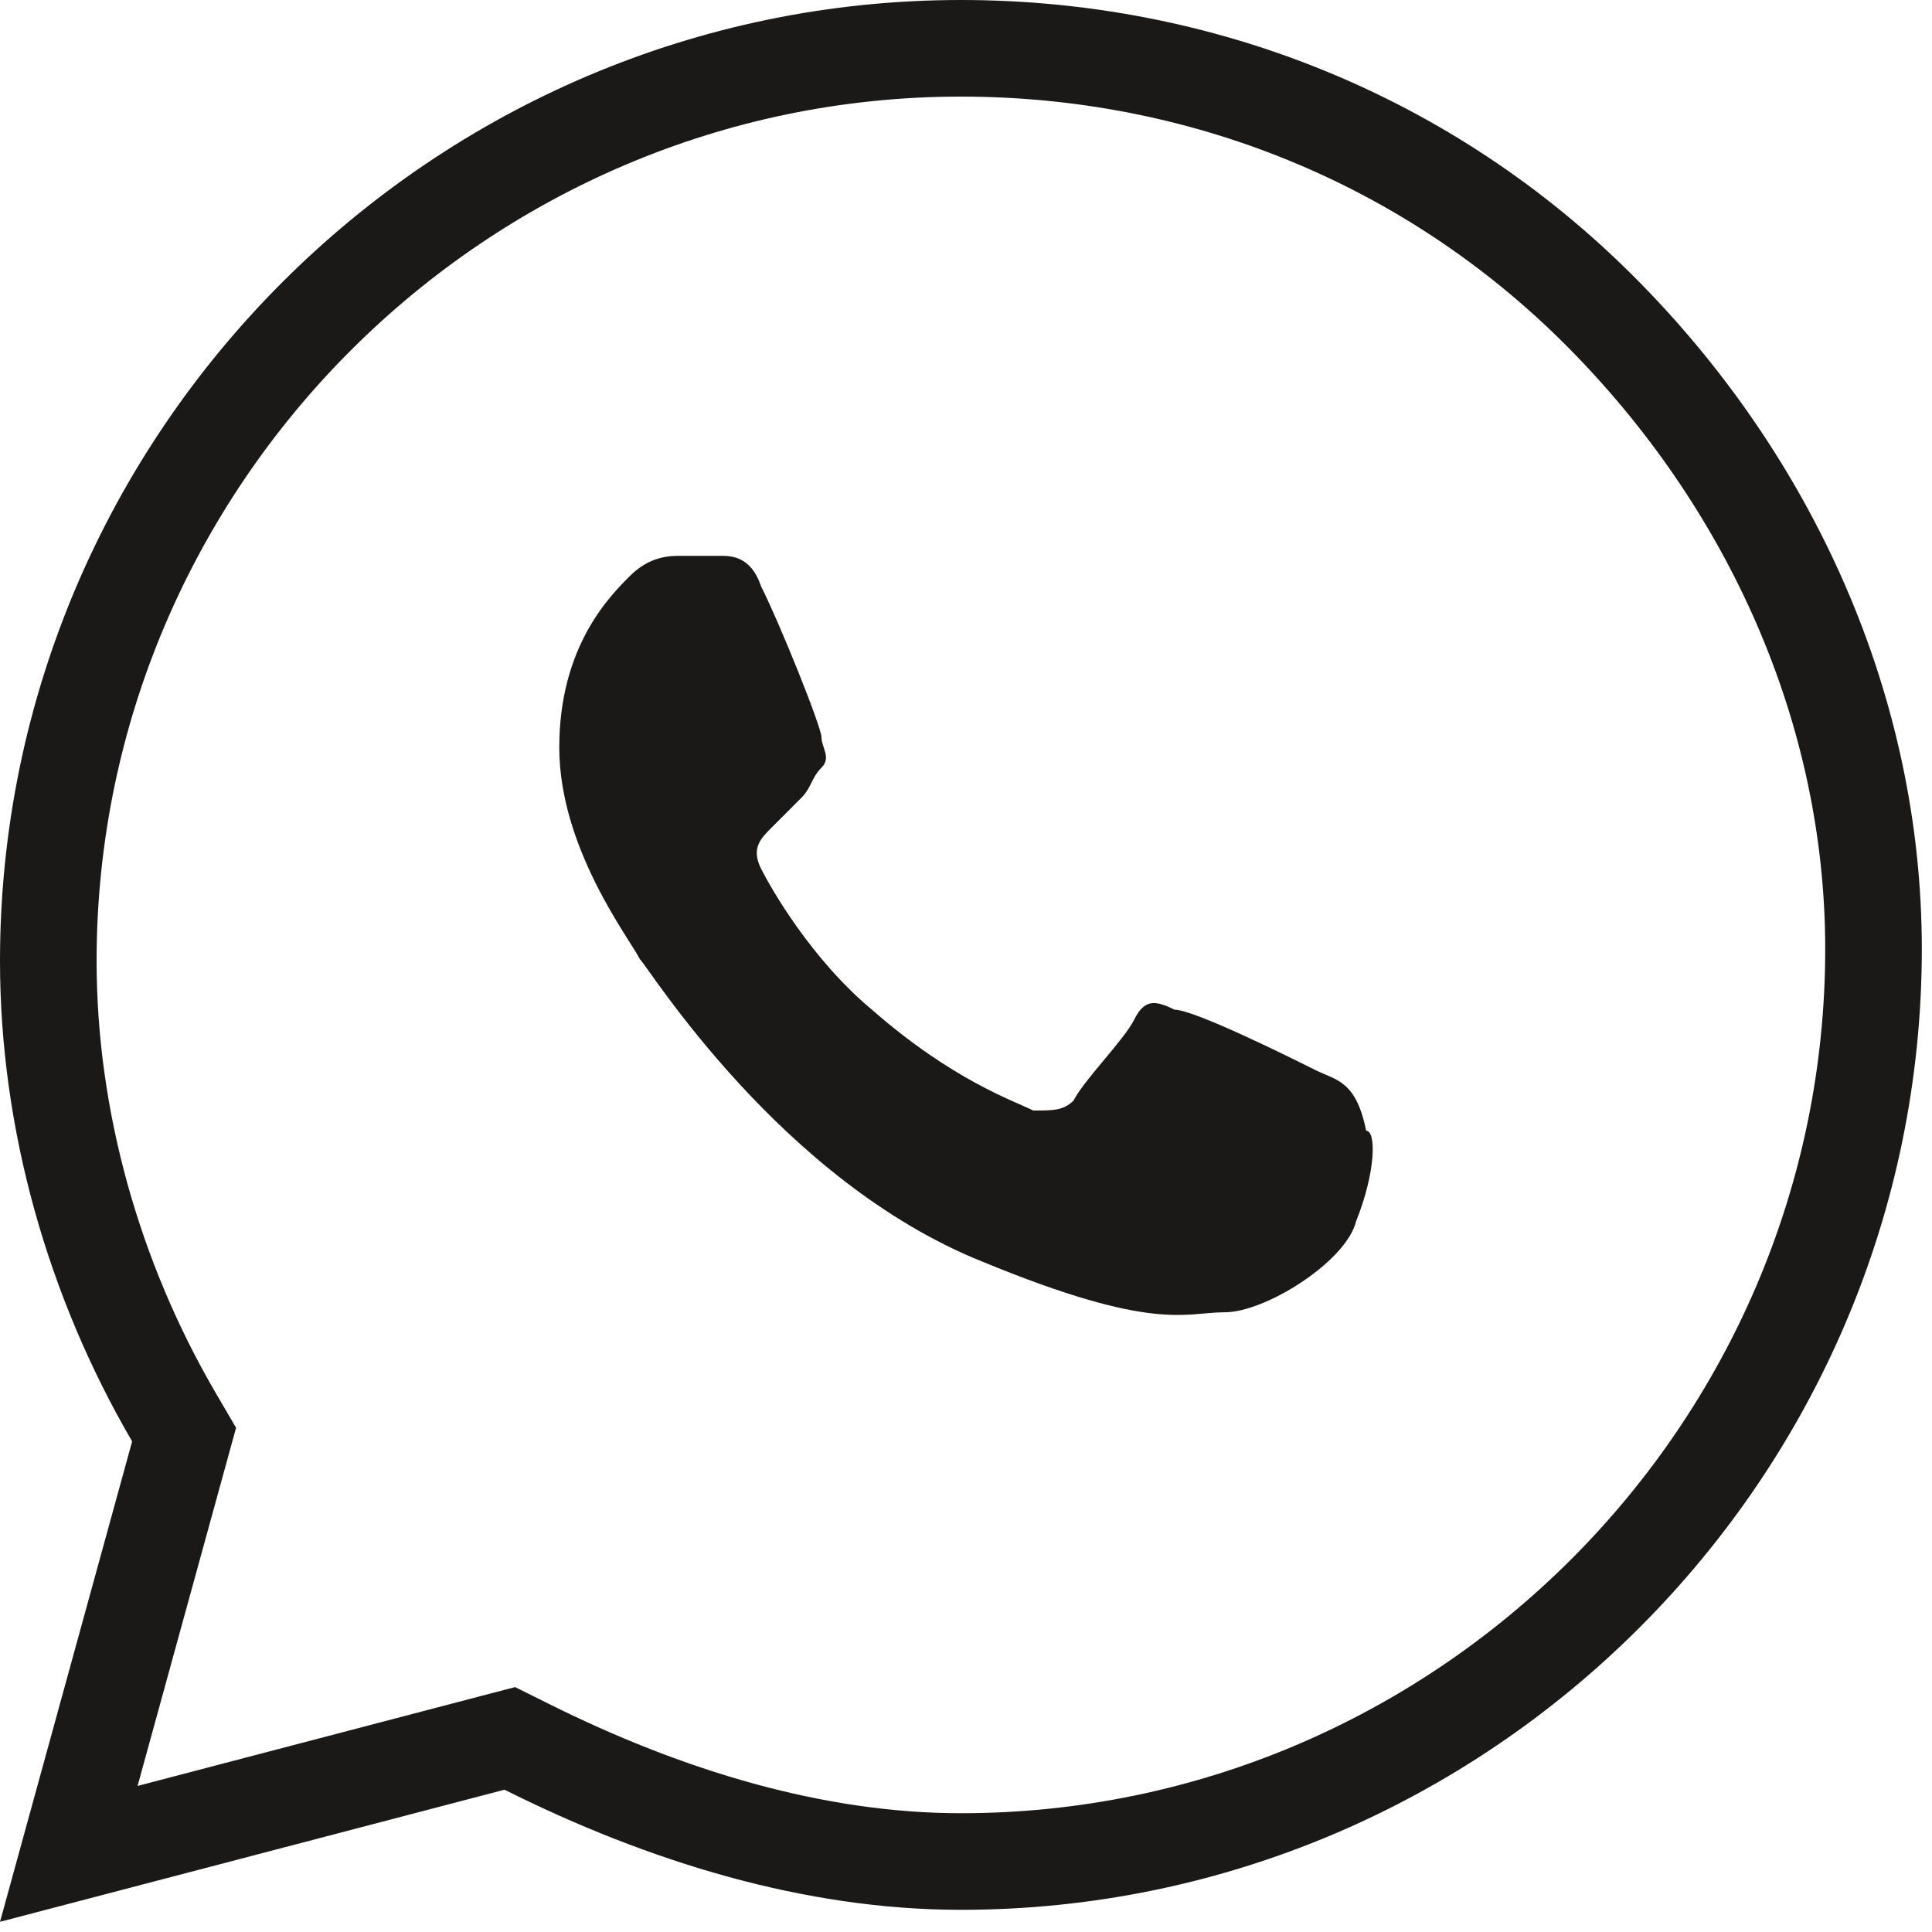
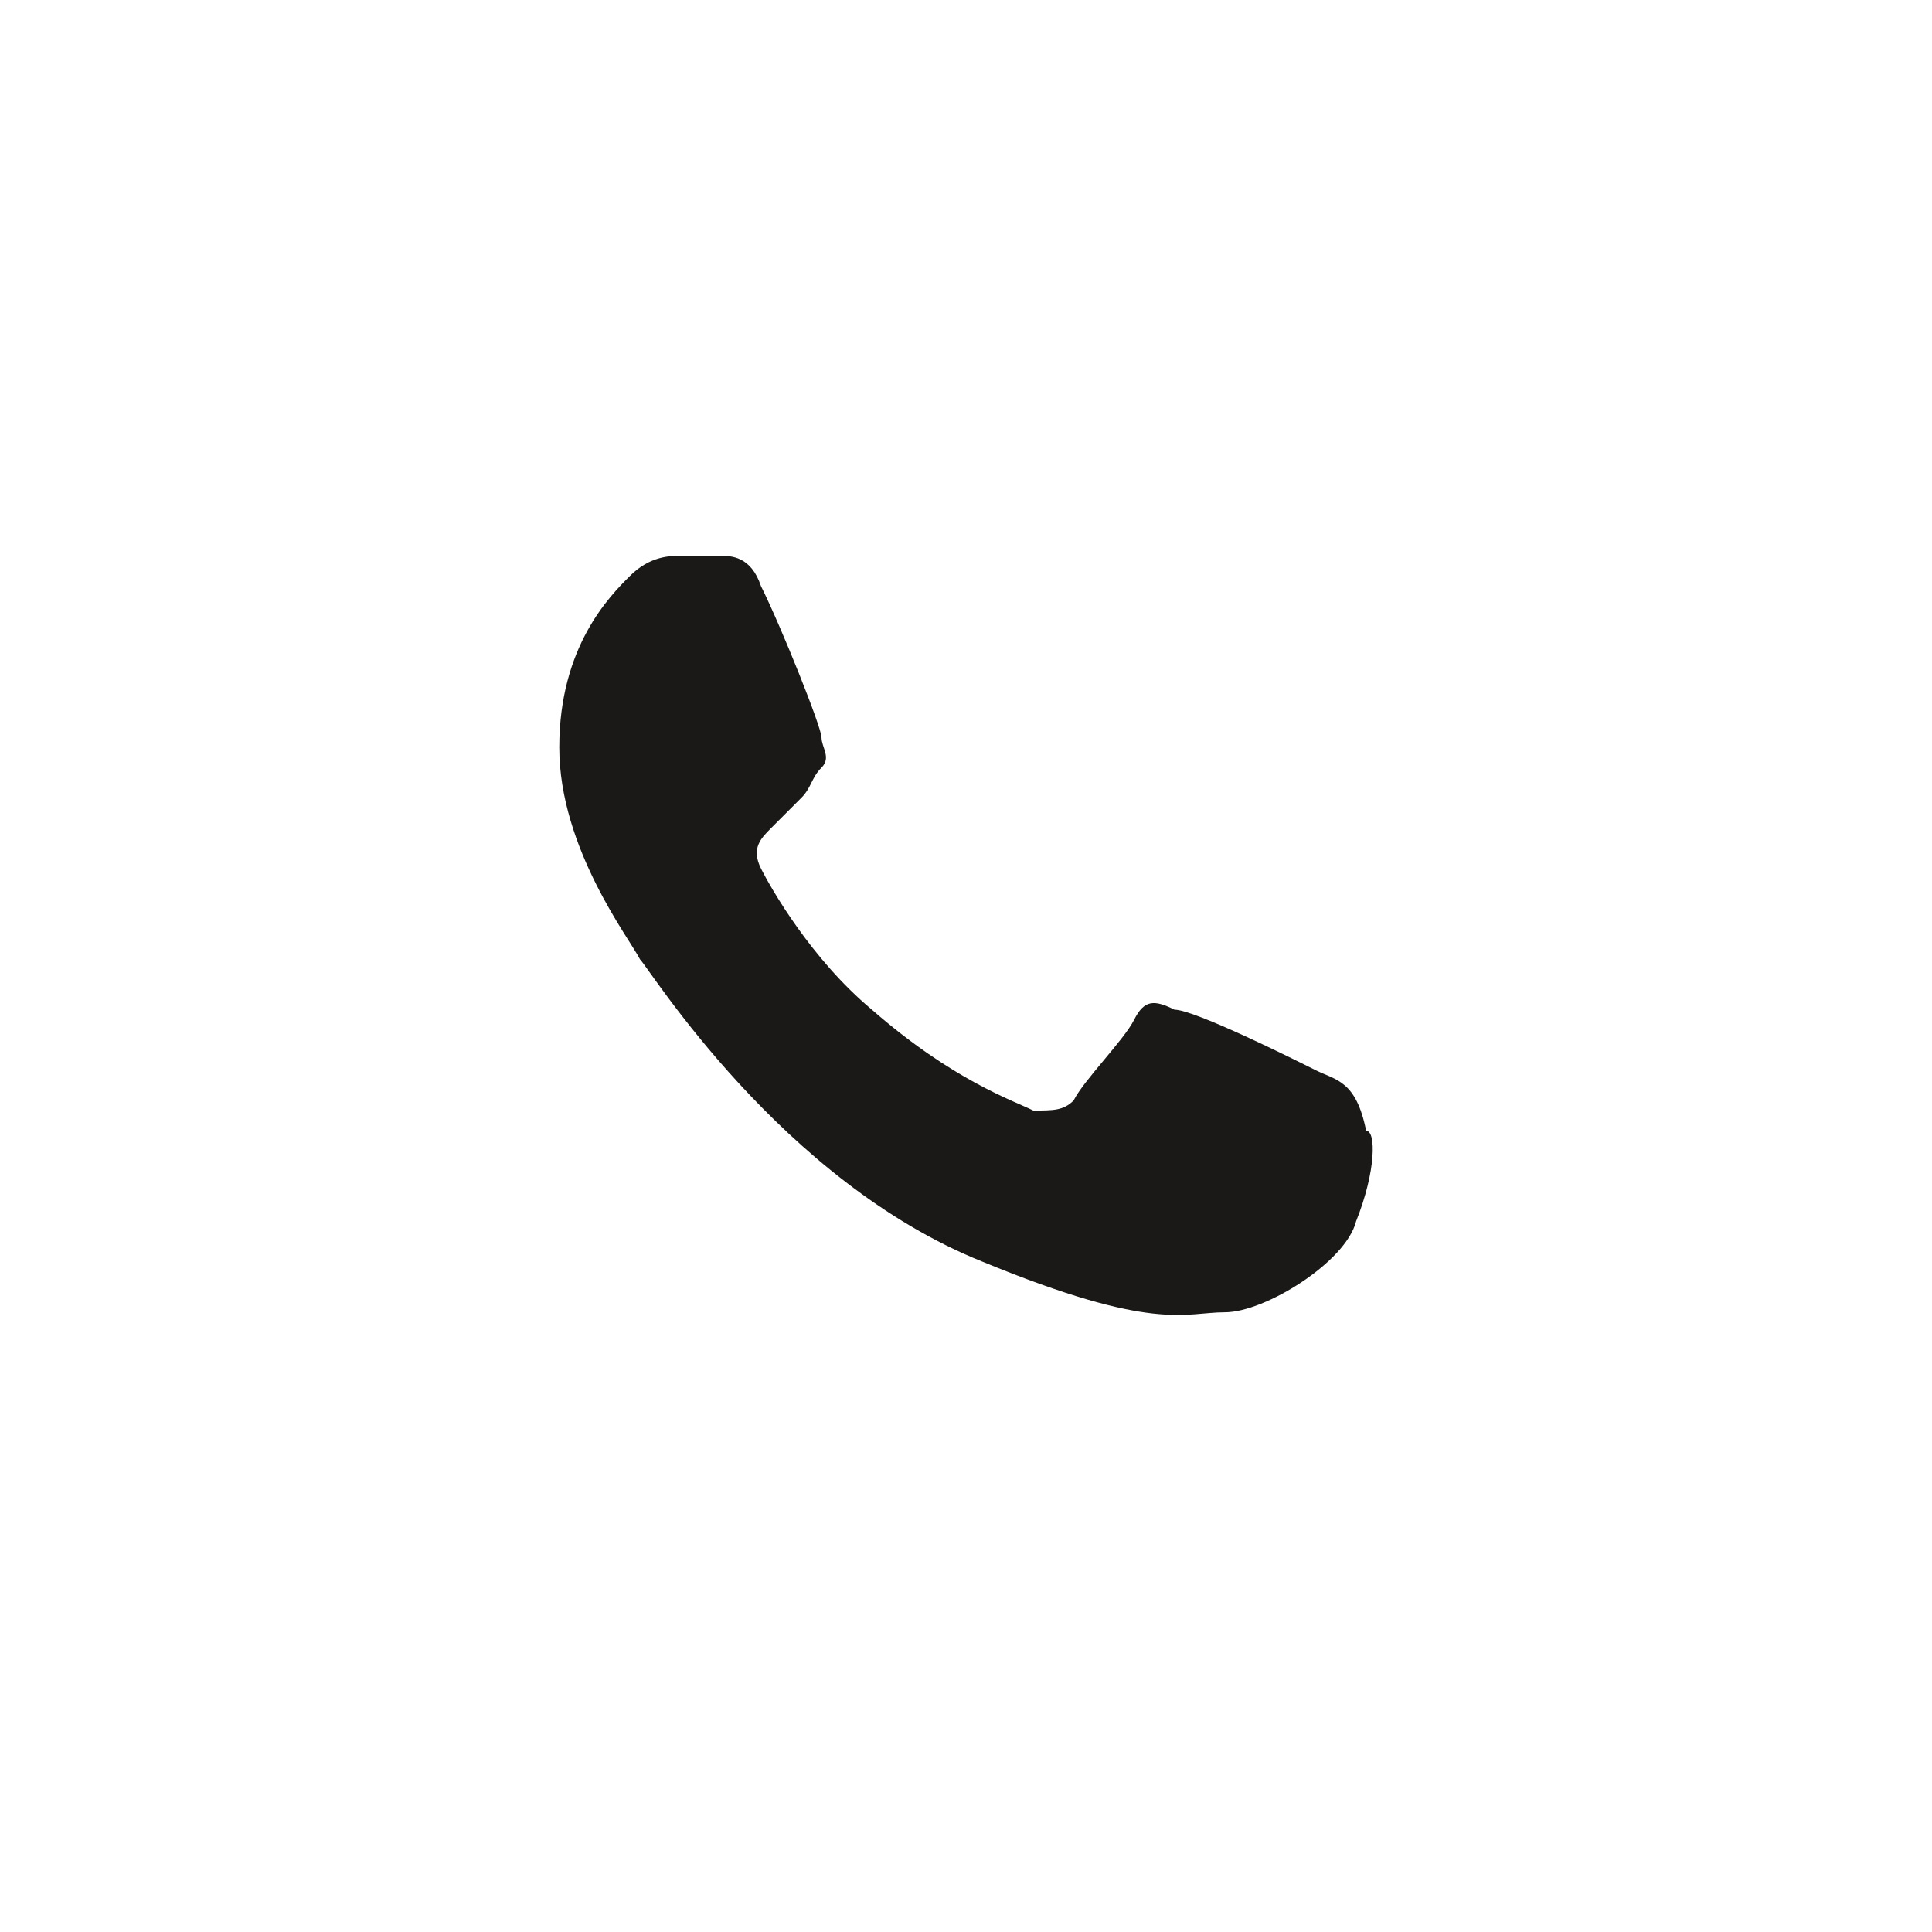
<svg xmlns="http://www.w3.org/2000/svg" width="48" height="48" viewBox="0 0 48 48" fill="none">
-   <path d="M4.44 36.129L4.574 35.642L4.319 35.206C2.331 31.798 1.2 27.828 1.2 23.874C1.2 11.406 11.406 1.2 23.874 1.2C29.832 1.2 35.492 3.468 39.737 7.712C44.009 11.985 46.547 17.655 46.547 23.575C46.547 36.043 36.342 46.249 23.874 46.249C20.235 46.249 16.542 45.127 13.07 43.391L12.666 43.19L12.23 43.304L1.709 46.059L4.44 36.129Z" stroke="#1A1917" stroke-width="2.4" />
  <path fill-rule="evenodd" clip-rule="evenodd" d="M32.688 26.589C32.187 26.338 29.681 25.085 29.18 25.085C28.678 24.835 28.428 24.835 28.177 25.336C27.927 25.837 26.924 26.839 26.674 27.341C26.423 27.591 26.173 27.591 25.672 27.591C25.17 27.341 23.667 26.839 21.662 25.085C20.159 23.832 19.157 22.078 18.906 21.577C18.655 21.076 18.906 20.826 19.157 20.575C19.407 20.325 19.658 20.074 19.908 19.823C20.159 19.573 20.159 19.322 20.41 19.072C20.66 18.821 20.41 18.57 20.41 18.32C20.41 18.069 19.407 15.564 18.906 14.561C18.655 13.81 18.154 13.81 17.904 13.81C17.653 13.81 17.402 13.81 16.901 13.81C16.651 13.81 16.15 13.81 15.649 14.311C15.147 14.812 13.895 16.065 13.895 18.57C13.895 21.076 15.649 23.331 15.899 23.832C16.15 24.083 19.407 29.345 24.419 31.35C28.678 33.104 29.43 32.603 30.432 32.603C31.435 32.603 33.439 31.35 33.69 30.348C34.191 29.095 34.191 28.092 33.941 28.092C33.69 26.839 33.189 26.839 32.688 26.589Z" fill="#1A1917" />
</svg>